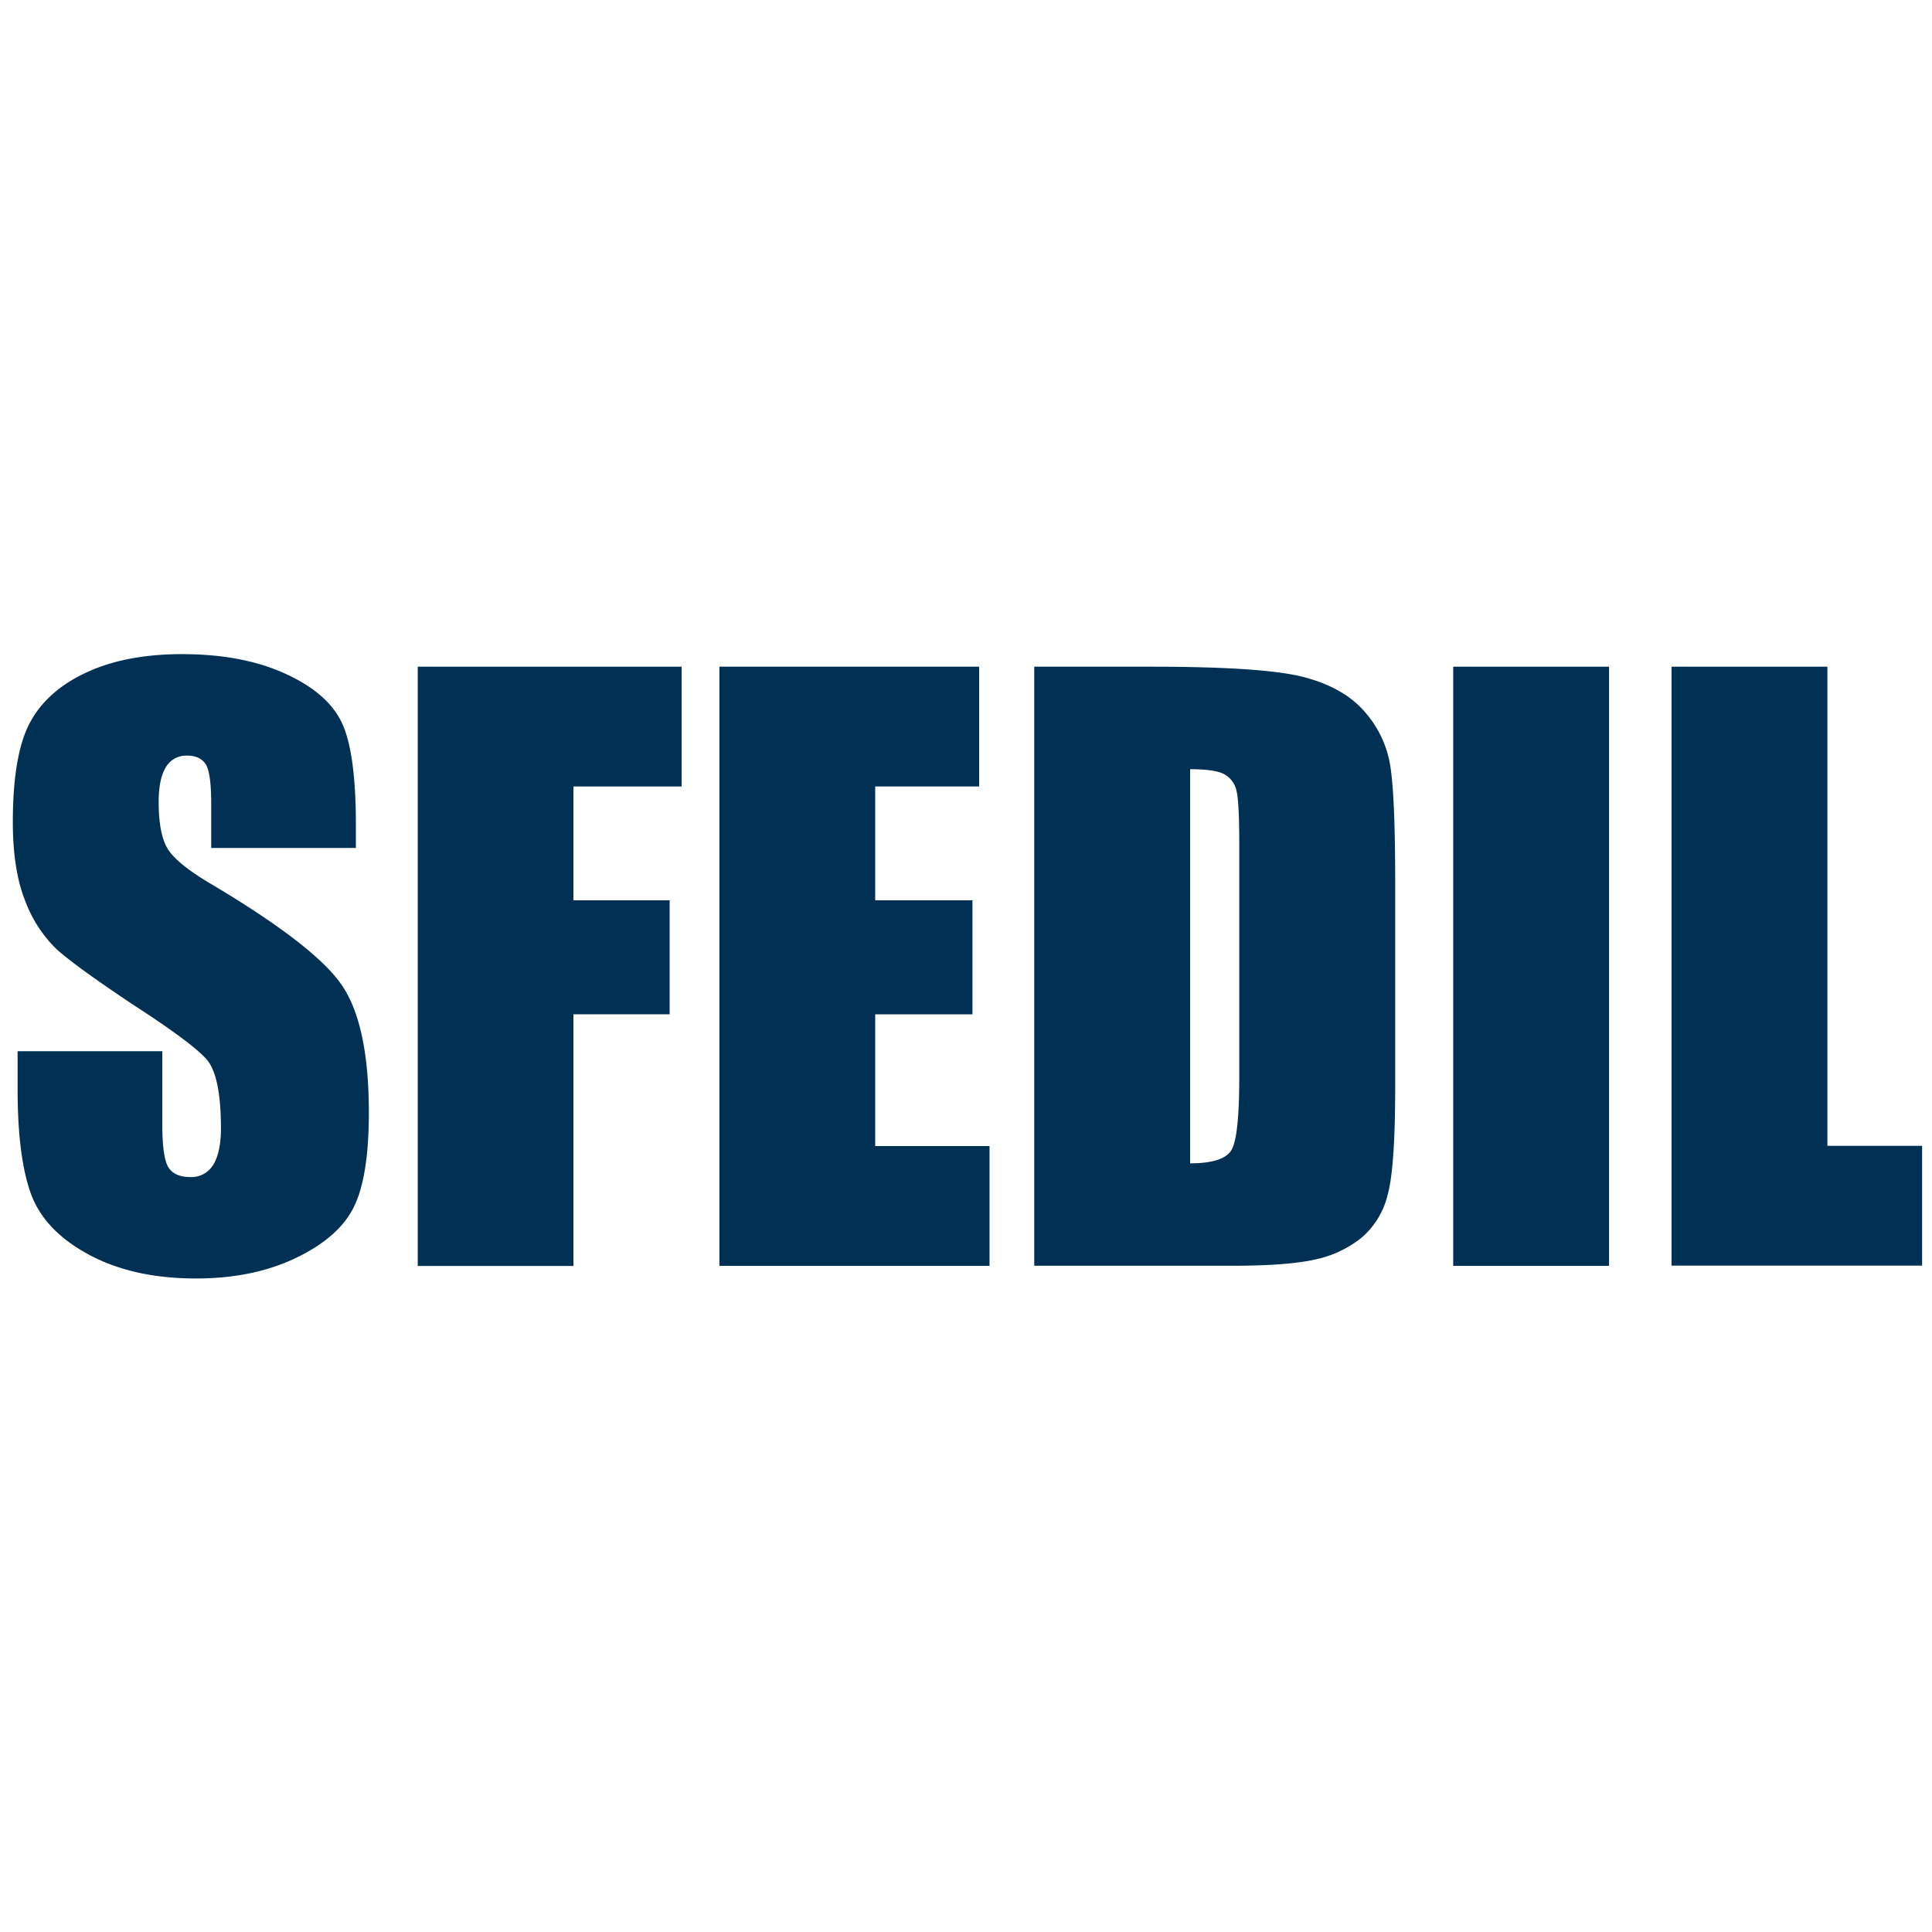
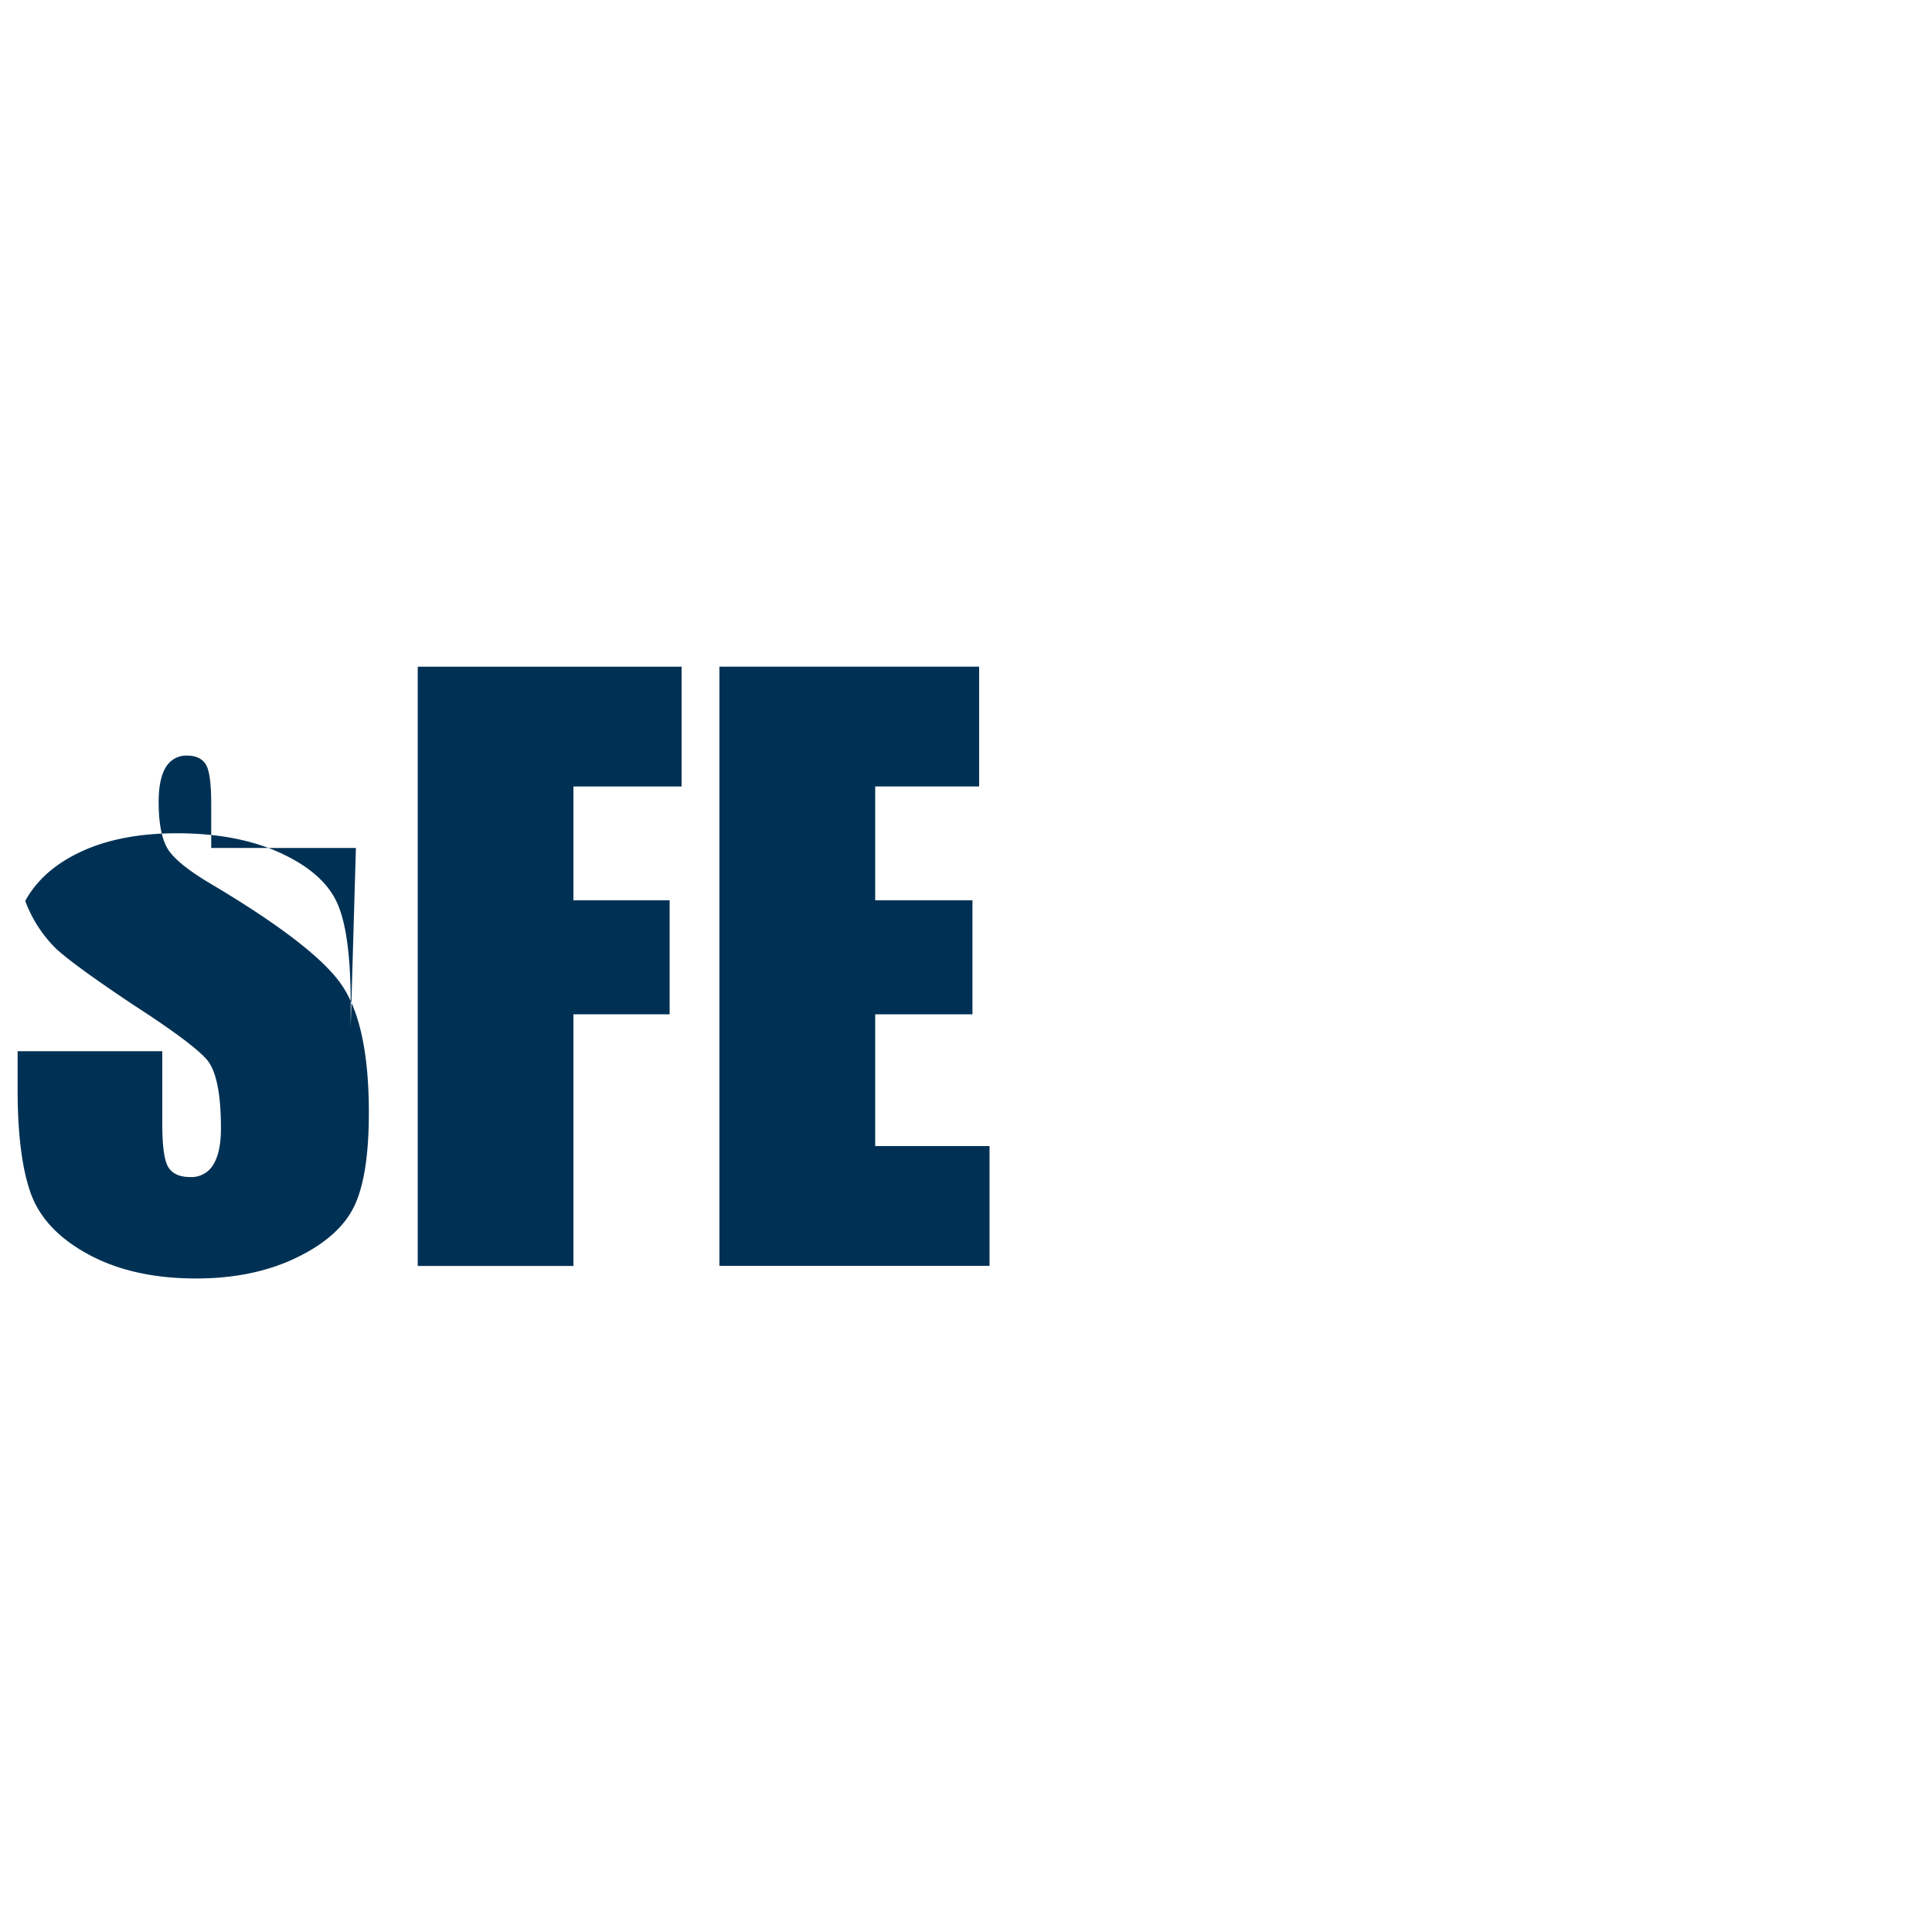
<svg xmlns="http://www.w3.org/2000/svg" id="Livello_1" data-name="Livello 1" viewBox="0 0 500 500">
  <defs>
    <style>.cls-1{fill:#003154;}</style>
  </defs>
  <title>SPONSOR</title>
-   <path class="cls-1" d="M92.11,219.45H54.66V208c0-5.36-.48-8.78-1.44-10.24s-2.54-2.21-4.79-2.21a6.1,6.1,0,0,0-5.51,3q-1.86,3-1.86,9c0,5.17.69,9.09,2.09,11.7s5.13,5.78,11.4,9.48q26.94,16,33.91,26.22c4.66,6.82,7,17.86,7,33q0,16.57-3.89,24.43t-15,13.18q-11.1,5.32-25.86,5.31-16.2,0-27.64-6.13t-15-15.61q-3.49-9.5-3.51-26.93V272.05H42v18.86c0,5.81.54,9.55,1.59,11.2s2.92,2.51,5.59,2.51a6.57,6.57,0,0,0,6-3.17c1.3-2.1,2-5.24,2-9.38q0-13.69-3.73-17.93T34.53,260.07q-15-10-19.92-14.45a34,34,0,0,1-8.08-12.46q-3.19-7.95-3.21-20.3,0-17.81,4.55-26.06c3-5.49,7.94-9.77,14.71-12.87s15-4.64,24.51-4.64q15.7,0,26.77,5.07t14.65,12.78q3.58,7.7,3.59,26.2v6.11Z" />
+   <path class="cls-1" d="M92.11,219.45H54.66V208c0-5.36-.48-8.78-1.44-10.24s-2.54-2.21-4.79-2.21a6.1,6.1,0,0,0-5.51,3q-1.86,3-1.86,9c0,5.17.69,9.09,2.09,11.7s5.13,5.78,11.4,9.48q26.94,16,33.91,26.22c4.66,6.82,7,17.86,7,33q0,16.57-3.89,24.43t-15,13.18q-11.1,5.32-25.86,5.31-16.2,0-27.64-6.13t-15-15.61q-3.49-9.5-3.51-26.93V272.05H42v18.86c0,5.81.54,9.55,1.59,11.2s2.92,2.51,5.59,2.51a6.57,6.57,0,0,0,6-3.17c1.3-2.1,2-5.24,2-9.38q0-13.69-3.73-17.93T34.53,260.07q-15-10-19.92-14.45a34,34,0,0,1-8.08-12.46c3-5.49,7.94-9.77,14.71-12.87s15-4.64,24.51-4.64q15.7,0,26.77,5.07t14.65,12.78q3.58,7.7,3.59,26.2v6.11Z" />
  <path class="cls-1" d="M108.11,172.54H176.4v31h-28V233h24.9v29.5h-24.9v65.13H108.11Z" />
  <path class="cls-1" d="M186.16,172.54H253.4v31H226.5V233h25.17v29.5H226.5v34.1h29.59v31H186.18v-155Z" />
-   <path class="cls-1" d="M267.65,172.54h30.18q29.21,0,39.5,2.67T353,184a27.7,27.7,0,0,1,6.71,13.65q1.33,7.52,1.36,29.55v54.31q0,20.88-2,27.92a21,21,0,0,1-6.84,11A28.71,28.71,0,0,1,340.17,326q-7.19,1.59-21.65,1.58H267.66V172.54ZM308,199.07v102q8.7,0,10.72-3.49t2-19V218.31c0-7-.23-11.51-.68-13.51a6.43,6.43,0,0,0-3.07-4.36C315.39,199.52,312.38,199.07,308,199.07Z" />
-   <path class="cls-1" d="M416.42,172.54V327.6H376.09V172.54Z" />
-   <path class="cls-1" d="M472.93,172.54v124h24.51v31H432.59v-155Z" />
</svg>